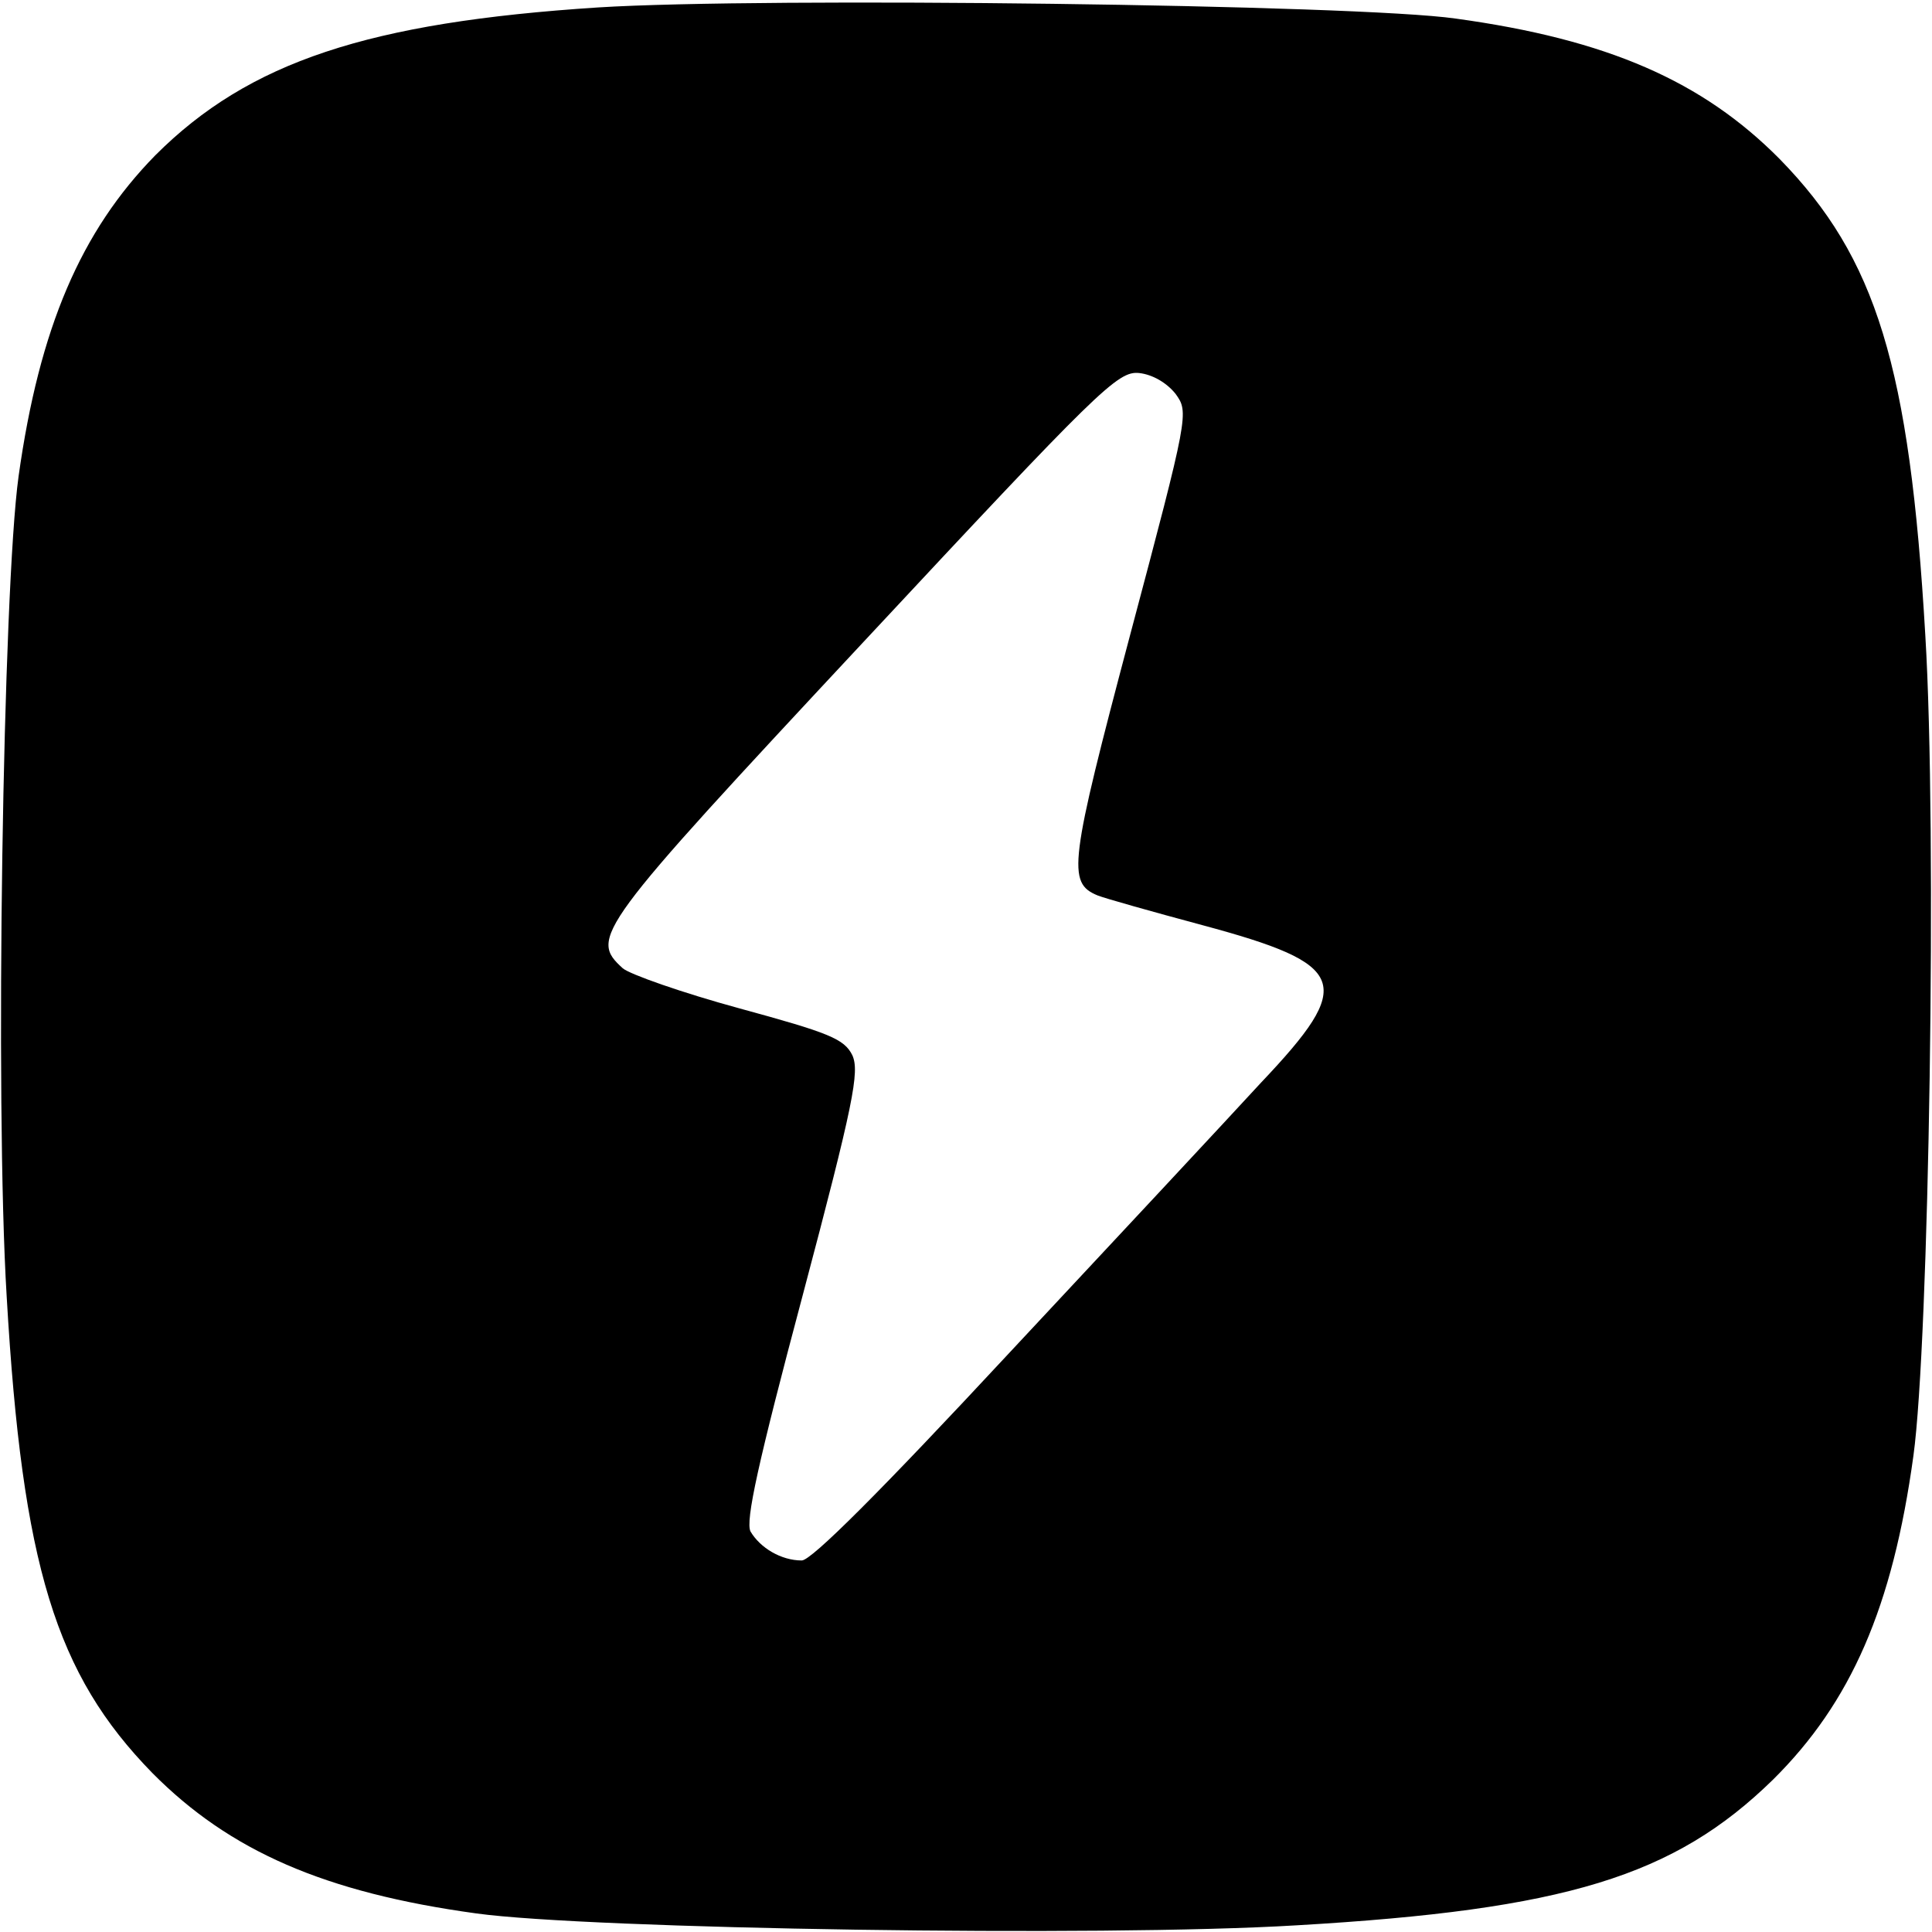
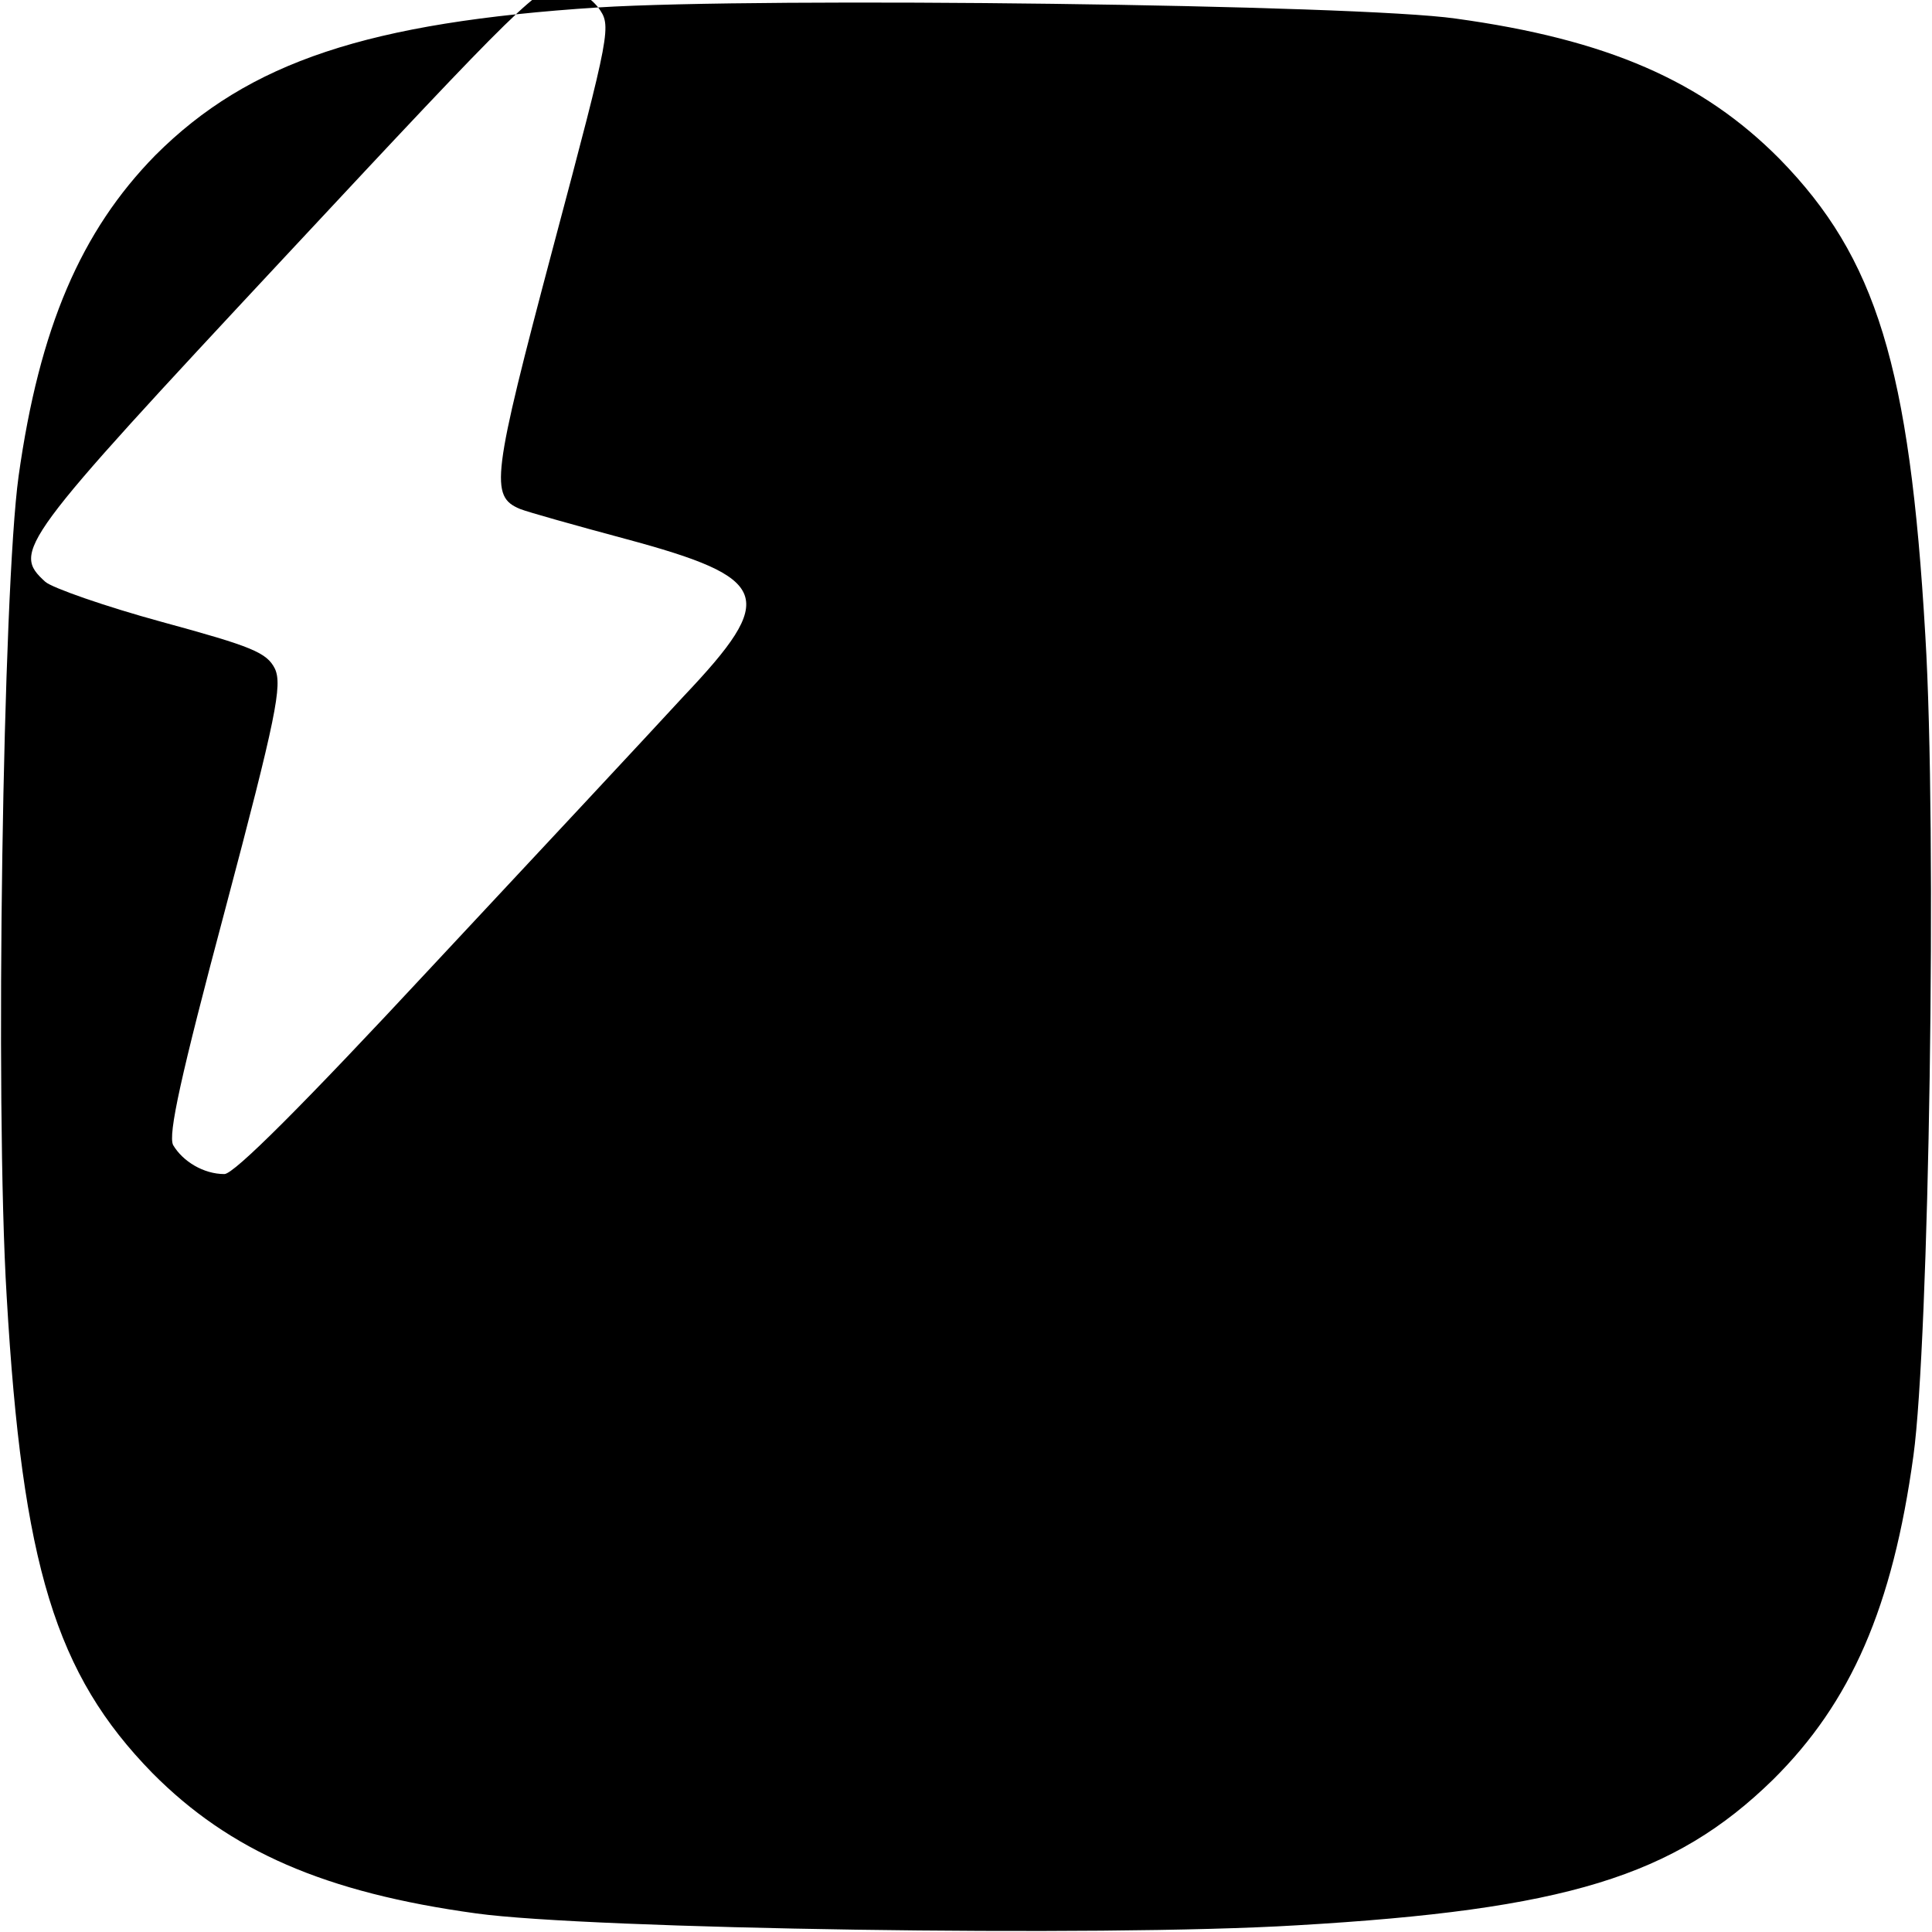
<svg xmlns="http://www.w3.org/2000/svg" version="1.0" width="260pt" height="260pt" viewBox="0 0 260 260" preserveAspectRatio="xMidYMid meet">
  <g transform="translate(0,260) scale(0.1,-0.1)" fill="#000000" stroke="none">
-     <path d="M805 2590 c-309 -20 -470 -73 -596 -199 -100 -102 -156 -232 -184 -432 -21 -152 -32 -841 -16 -1104 21 -362 66 -508 196 -641 104 -105 232 -161 436 -189 152 -21 841 -32 1104 -16 362 21 508 66 641 196 105 104 161 232 189 436 21 152 32 841 16 1104 -21 362 -66 508 -196 641 -104 105 -232 161 -436 189 -132 19 -931 29 -1154 15z m777 -520 c18 -25 18 -27 -61 -324 -82 -309 -85 -334 -44 -351 10 -4 74 -22 141 -40 197 -53 206 -78 79 -212 -45 -49 -198 -213 -340 -365 -172 -185 -265 -278 -278 -278 -28 0 -56 17 -69 39 -7 14 10 92 70 317 69 260 77 302 67 324 -11 22 -31 30 -152 63 -77 21 -148 46 -157 54 -45 41 -37 52 323 438 318 341 343 366 372 363 18 -2 37 -13 49 -28z" />
+     <path d="M805 2590 c-309 -20 -470 -73 -596 -199 -100 -102 -156 -232 -184 -432 -21 -152 -32 -841 -16 -1104 21 -362 66 -508 196 -641 104 -105 232 -161 436 -189 152 -21 841 -32 1104 -16 362 21 508 66 641 196 105 104 161 232 189 436 21 152 32 841 16 1104 -21 362 -66 508 -196 641 -104 105 -232 161 -436 189 -132 19 -931 29 -1154 15z c18 -25 18 -27 -61 -324 -82 -309 -85 -334 -44 -351 10 -4 74 -22 141 -40 197 -53 206 -78 79 -212 -45 -49 -198 -213 -340 -365 -172 -185 -265 -278 -278 -278 -28 0 -56 17 -69 39 -7 14 10 92 70 317 69 260 77 302 67 324 -11 22 -31 30 -152 63 -77 21 -148 46 -157 54 -45 41 -37 52 323 438 318 341 343 366 372 363 18 -2 37 -13 49 -28z" />
  </g>
</svg>